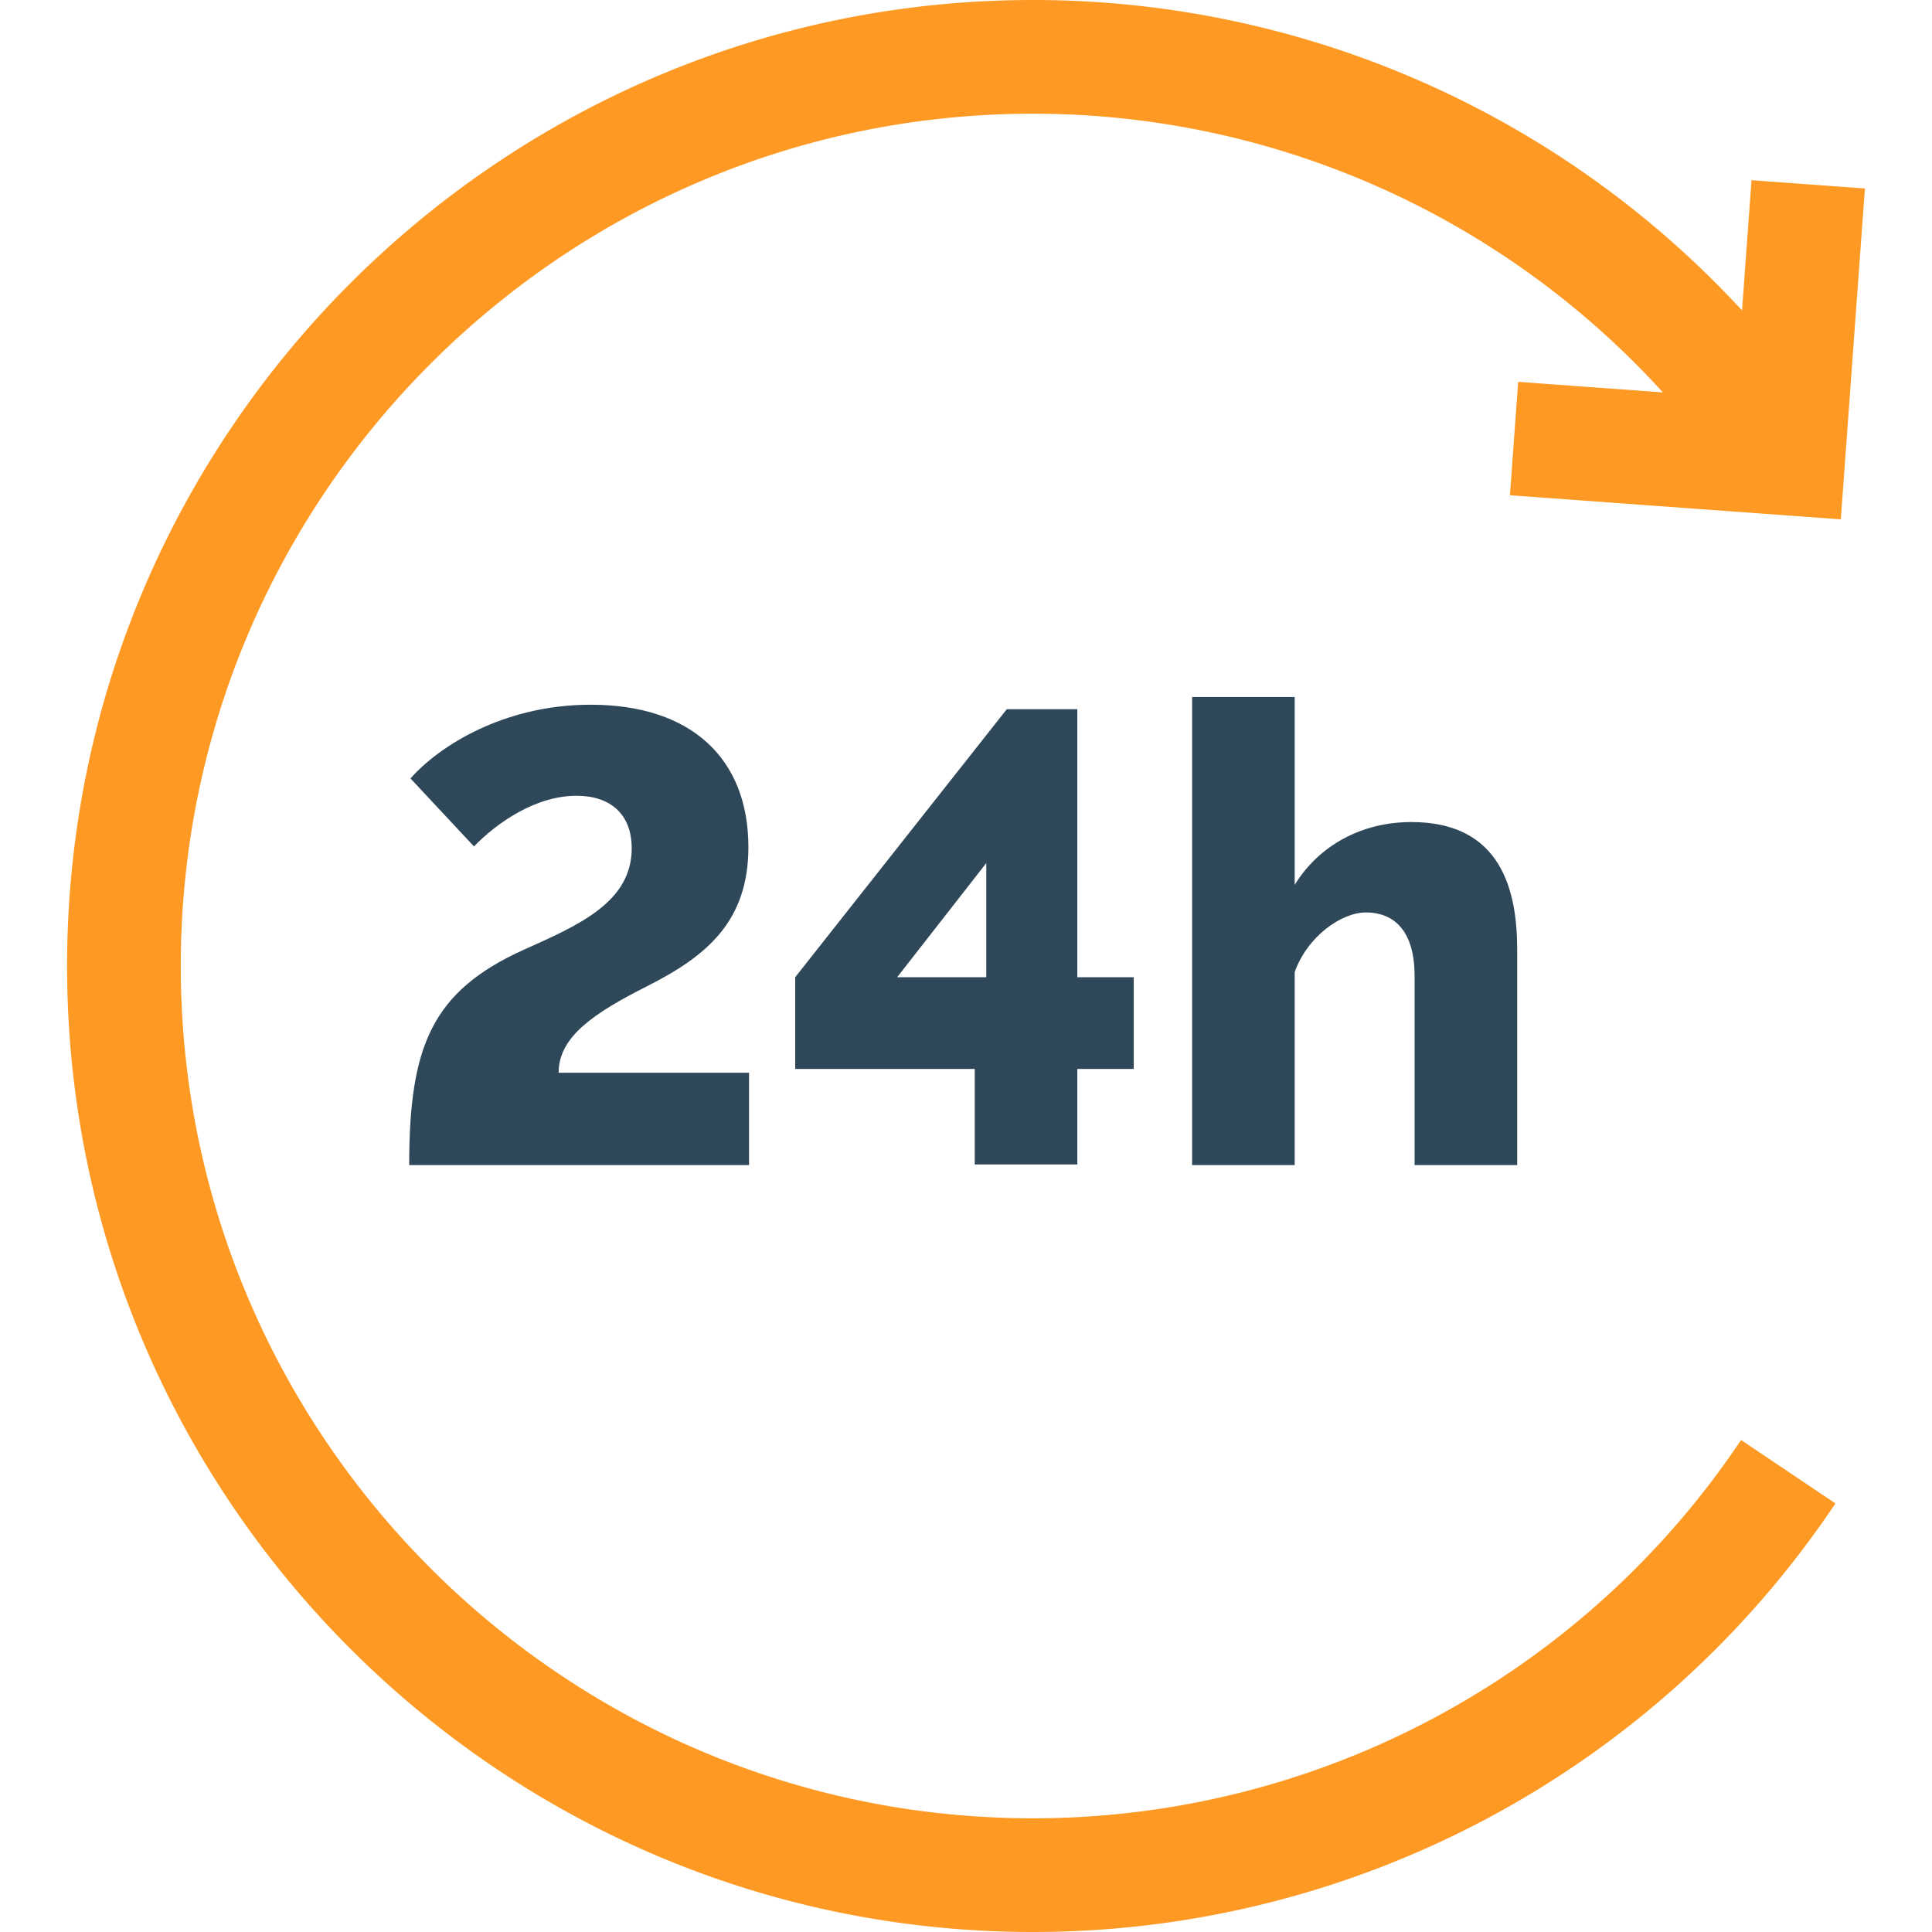
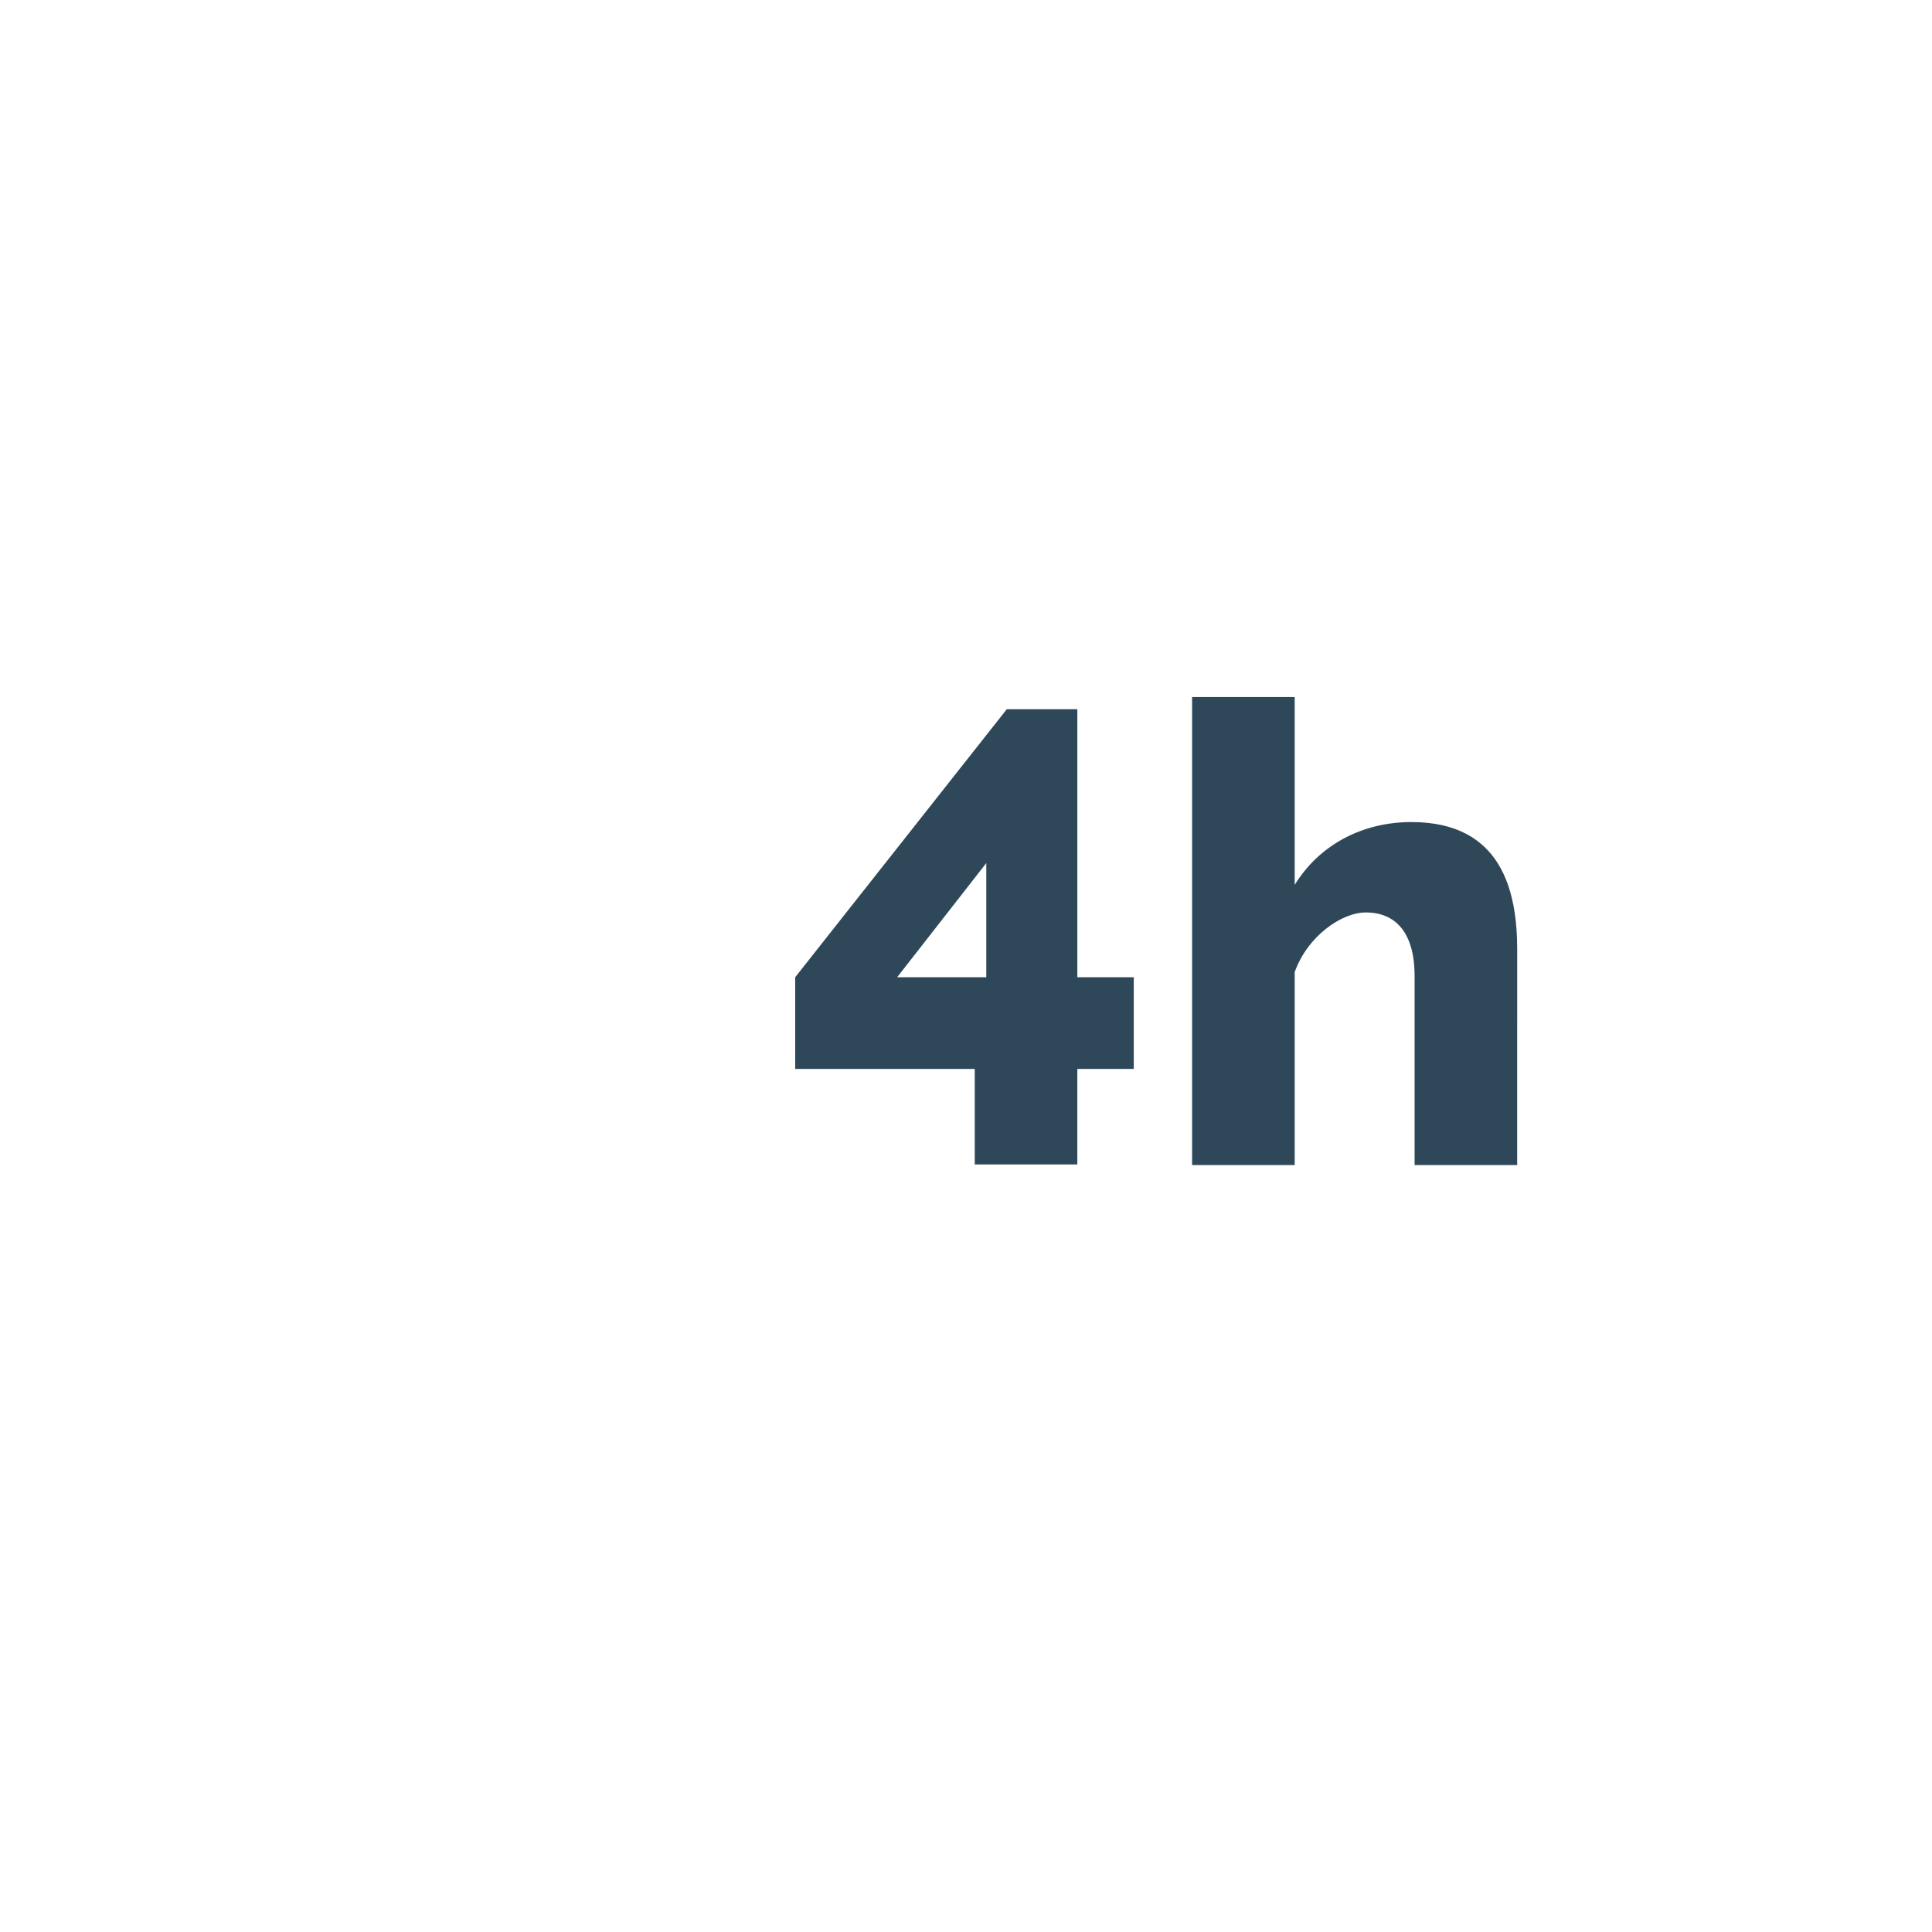
<svg xmlns="http://www.w3.org/2000/svg" id="Слой_1" data-name="Слой 1" viewBox="0 0 500 500">
  <defs>
    <style>
      .cls-1 {
        fill: #fe9923;
      }

      .cls-2 {
        fill: #2f4859;
      }
    </style>
  </defs>
  <g>
-     <path class="cls-1" d="M390.768,128.169l85.632,6.238,6.238-85.631-29.346-2.138-2.454,33.69A249.612,249.612,0,0,0,267.362,0c-137.852,0-250,112.15-250,250s112.15,250,250.001,250A249.907,249.907,0,0,0,475.008,389.083l-24.424-16.409a220.525,220.525,0,0,1-183.222,97.902C145.736,470.576,46.786,371.626,46.786,250S145.736,29.424,267.362,29.424a220.23,220.23,0,0,1,162.988,72.127l-37.445-2.728Z" />
    <g>
-       <path class="cls-2" d="M105.901,301.526c0-30.699,5.809-44.971,29.704-55.757,14.104-6.306,27.879-12.28,27.879-26.218,0-8.962-5.643-13.607-14.271-13.607-10.62,0-20.577,6.97-26.551,13.109l-16.429-17.591c7.301-8.297,24.062-19.083,46.63-19.083,26.218,0,40.821,14.104,40.821,36.839,0,19.249-10.786,28.211-26.218,36.01-13.441,6.805-22.9,12.943-22.9,22.402h49.285v23.895l-87.951,0Z" />
      <path class="cls-2" d="M252.261,301.36V276.635H205.797v-23.73L260.559,183.541h18.253v69.364h14.604v23.73H278.812v24.726Zm-20.079-48.456h23.066V223.366Z" />
      <path class="cls-2" d="M392.646,301.526H366.095V252.573c0-11.284-4.978-16.429-12.611-16.429-6.306,0-15.101,6.141-18.42,15.433v49.948H308.515V180.388h26.551v48.621c6.307-10.289,17.425-16.263,30.202-16.263,23.397,0,27.38,17.921,27.38,33.022l-.002,55.758Z" />
    </g>
  </g>
</svg>